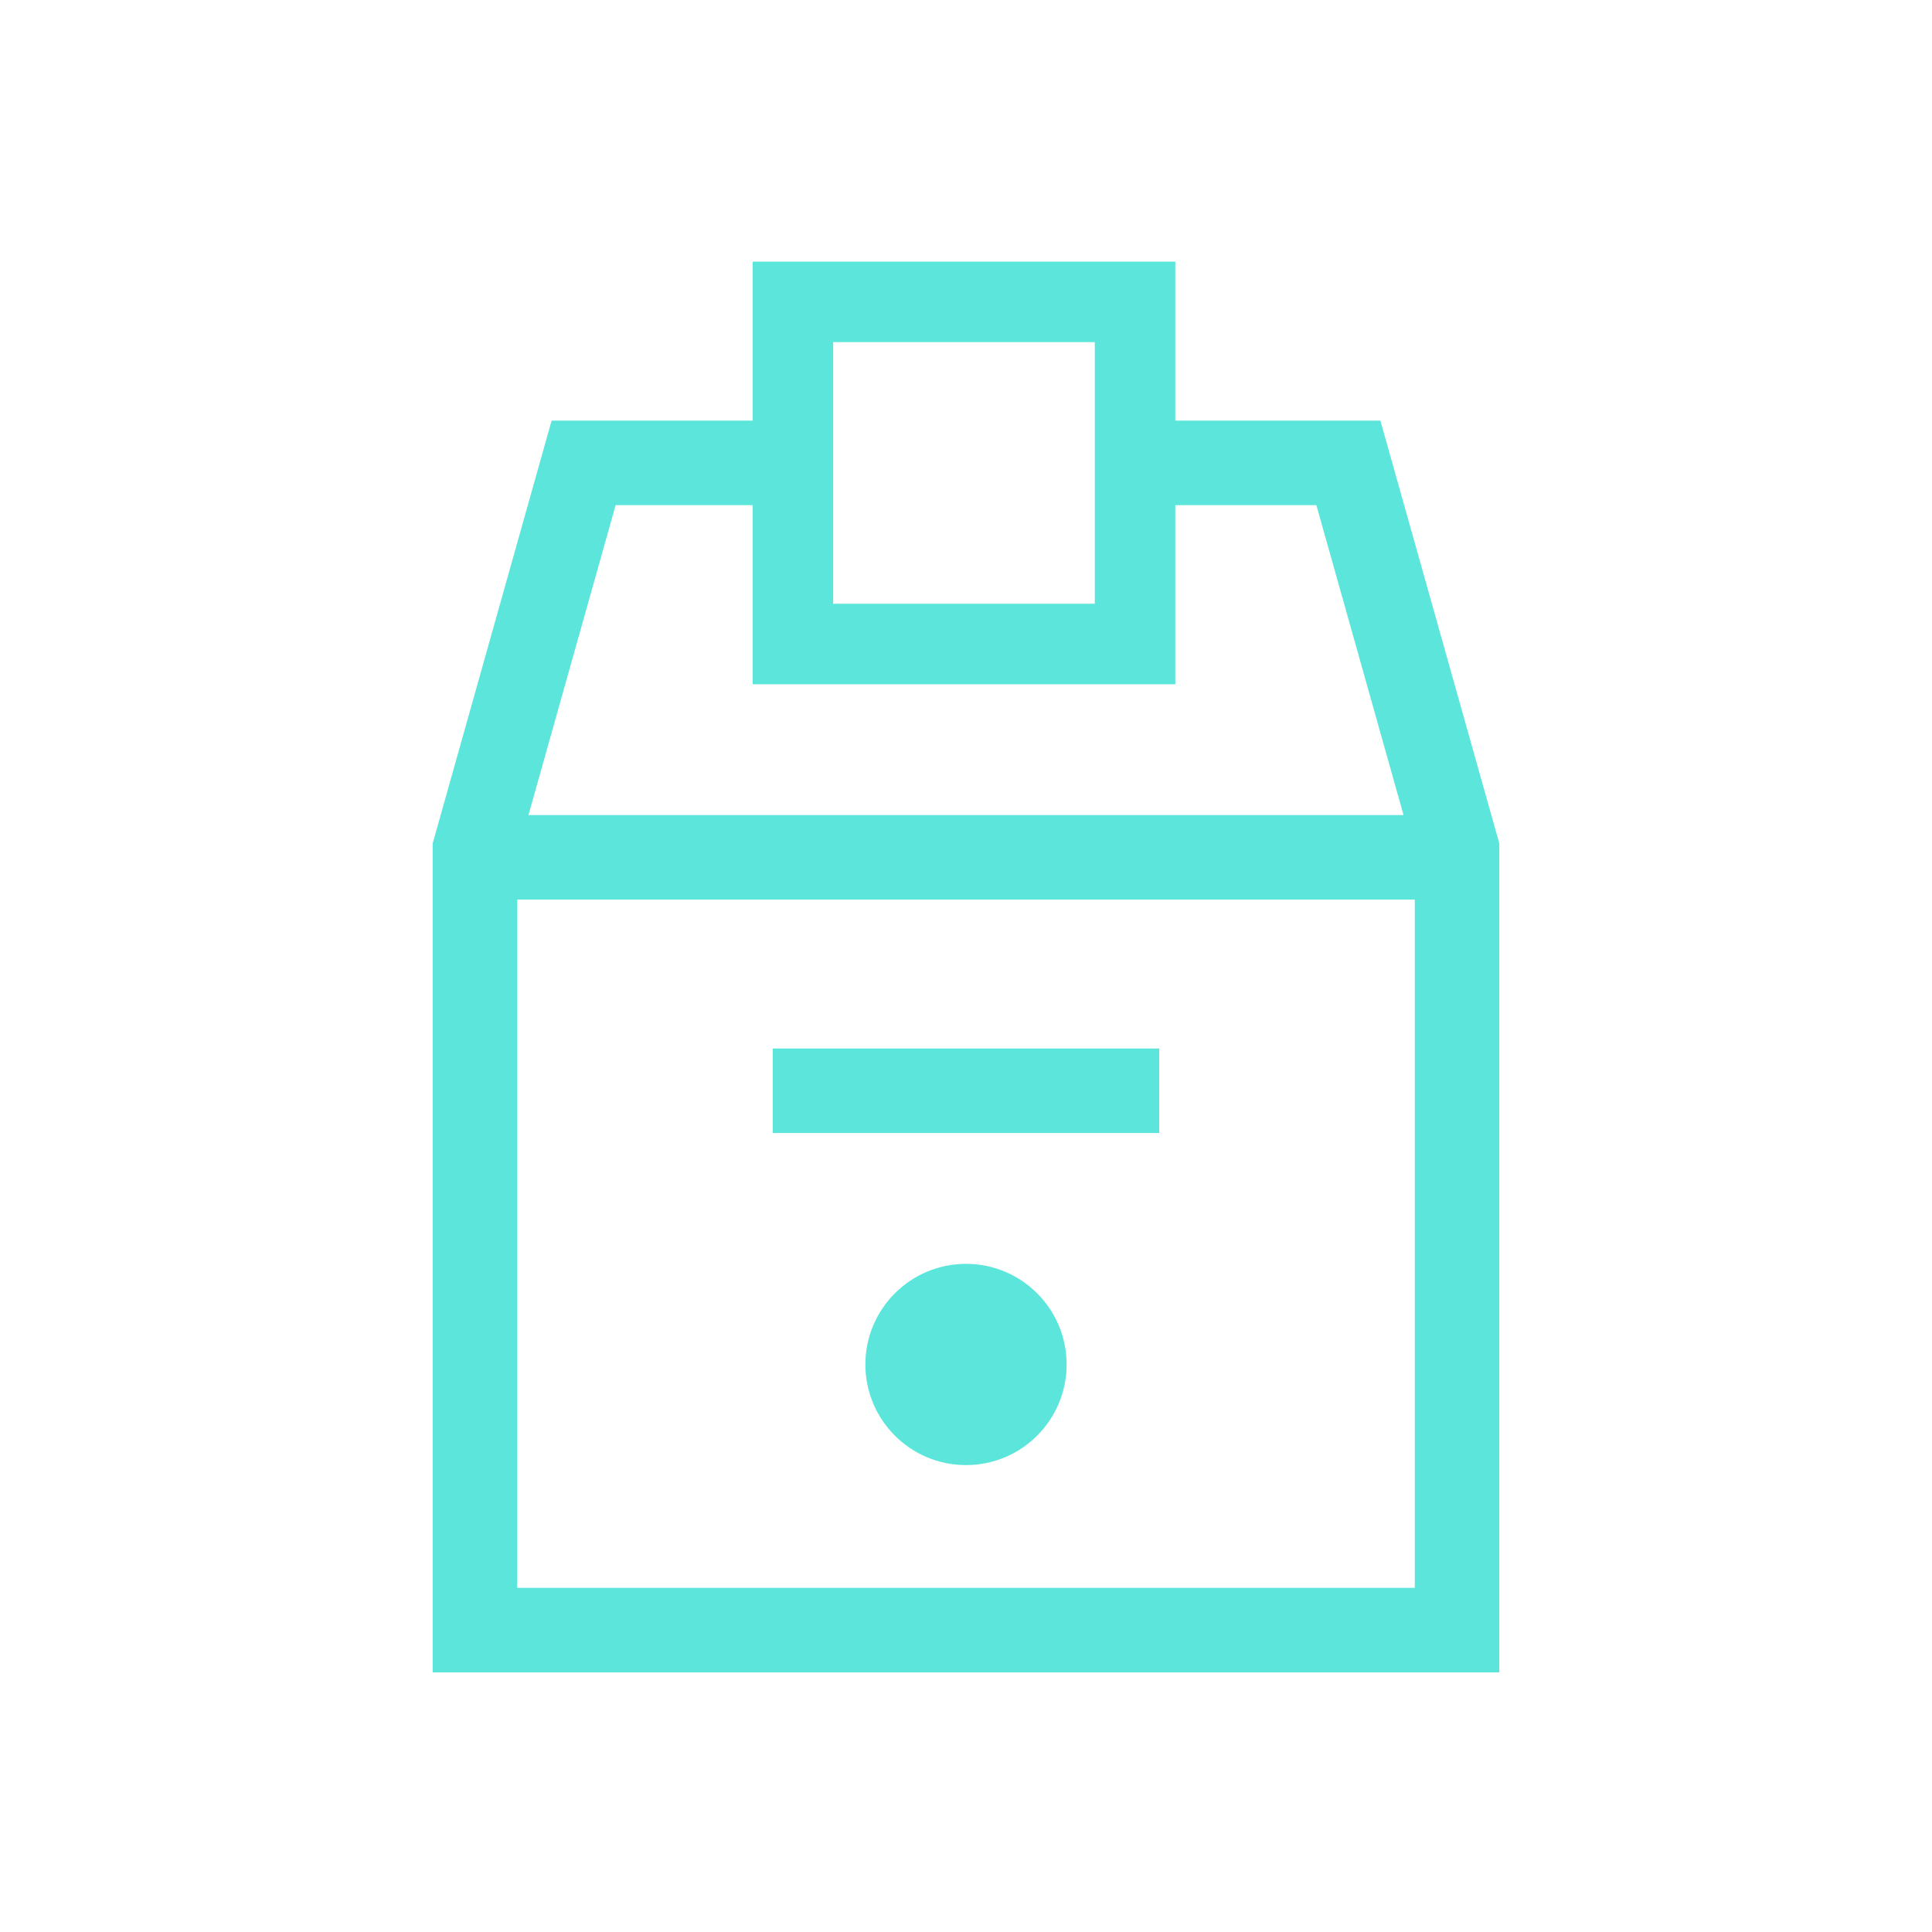
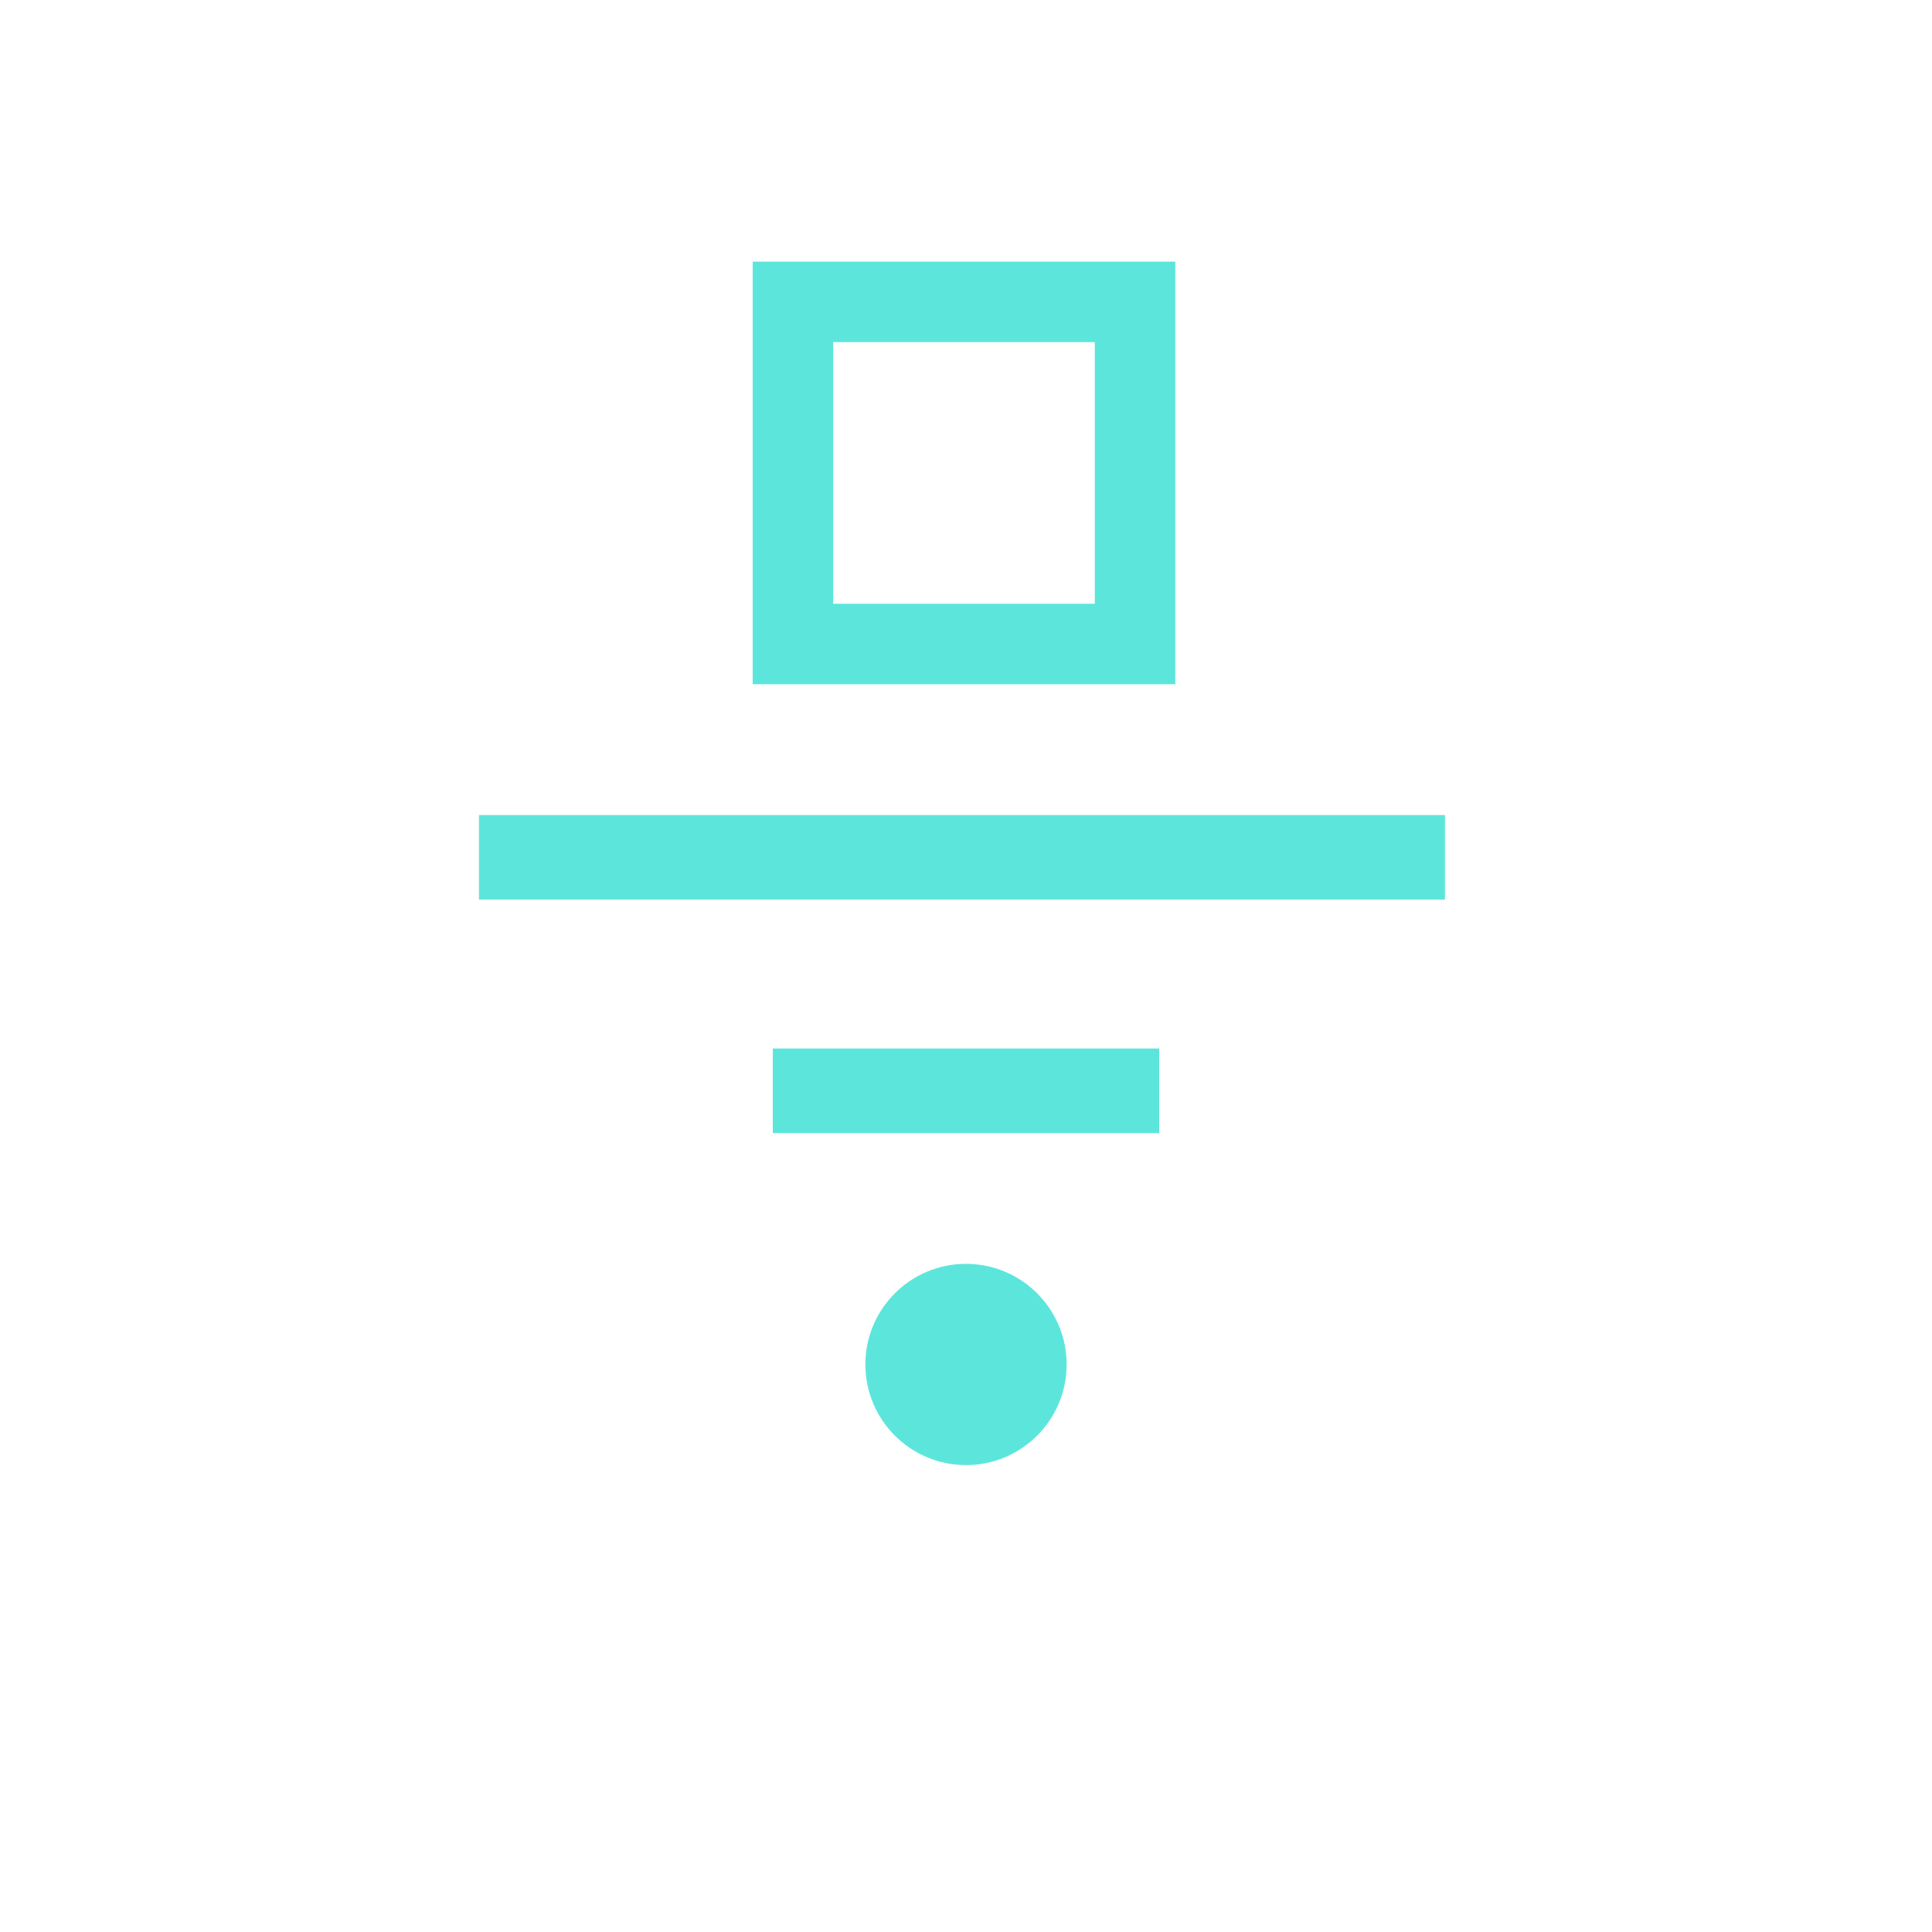
<svg xmlns="http://www.w3.org/2000/svg" id="Layer_1" data-name="Layer 1" version="1.1" viewBox="0 0 48 48">
  <defs>
    <style>
      .cls-1 {
        stroke-width: 2px;
      }

      .cls-1, .cls-2 {
        fill: none;
        stroke: #5ce6db;
      }

      .cls-2 {
        stroke-width: 2.1px;
      }

      .cls-3 {
        fill: #5ce6db;
        stroke-width: 0px;
      }
    </style>
  </defs>
  <line class="cls-2" x1="19.2" y1="27.1" x2="28.8" y2="27.1" />
  <circle class="cls-3" cx="24" cy="33.9" r="2.5" />
  <g>
-     <polyline class="cls-2" points="28.9 11.5 33.5 11.5 36.2 21.1 36.2 40.5 11.8 40.5 11.8 21.1 14.5 11.5 18.9 11.5" />
    <line class="cls-2" x1="11.9" y1="21.3" x2="35.9" y2="21.3" />
  </g>
  <rect class="cls-1" x="19.7" y="7.5" width="8.5" height="8.5" />
</svg>